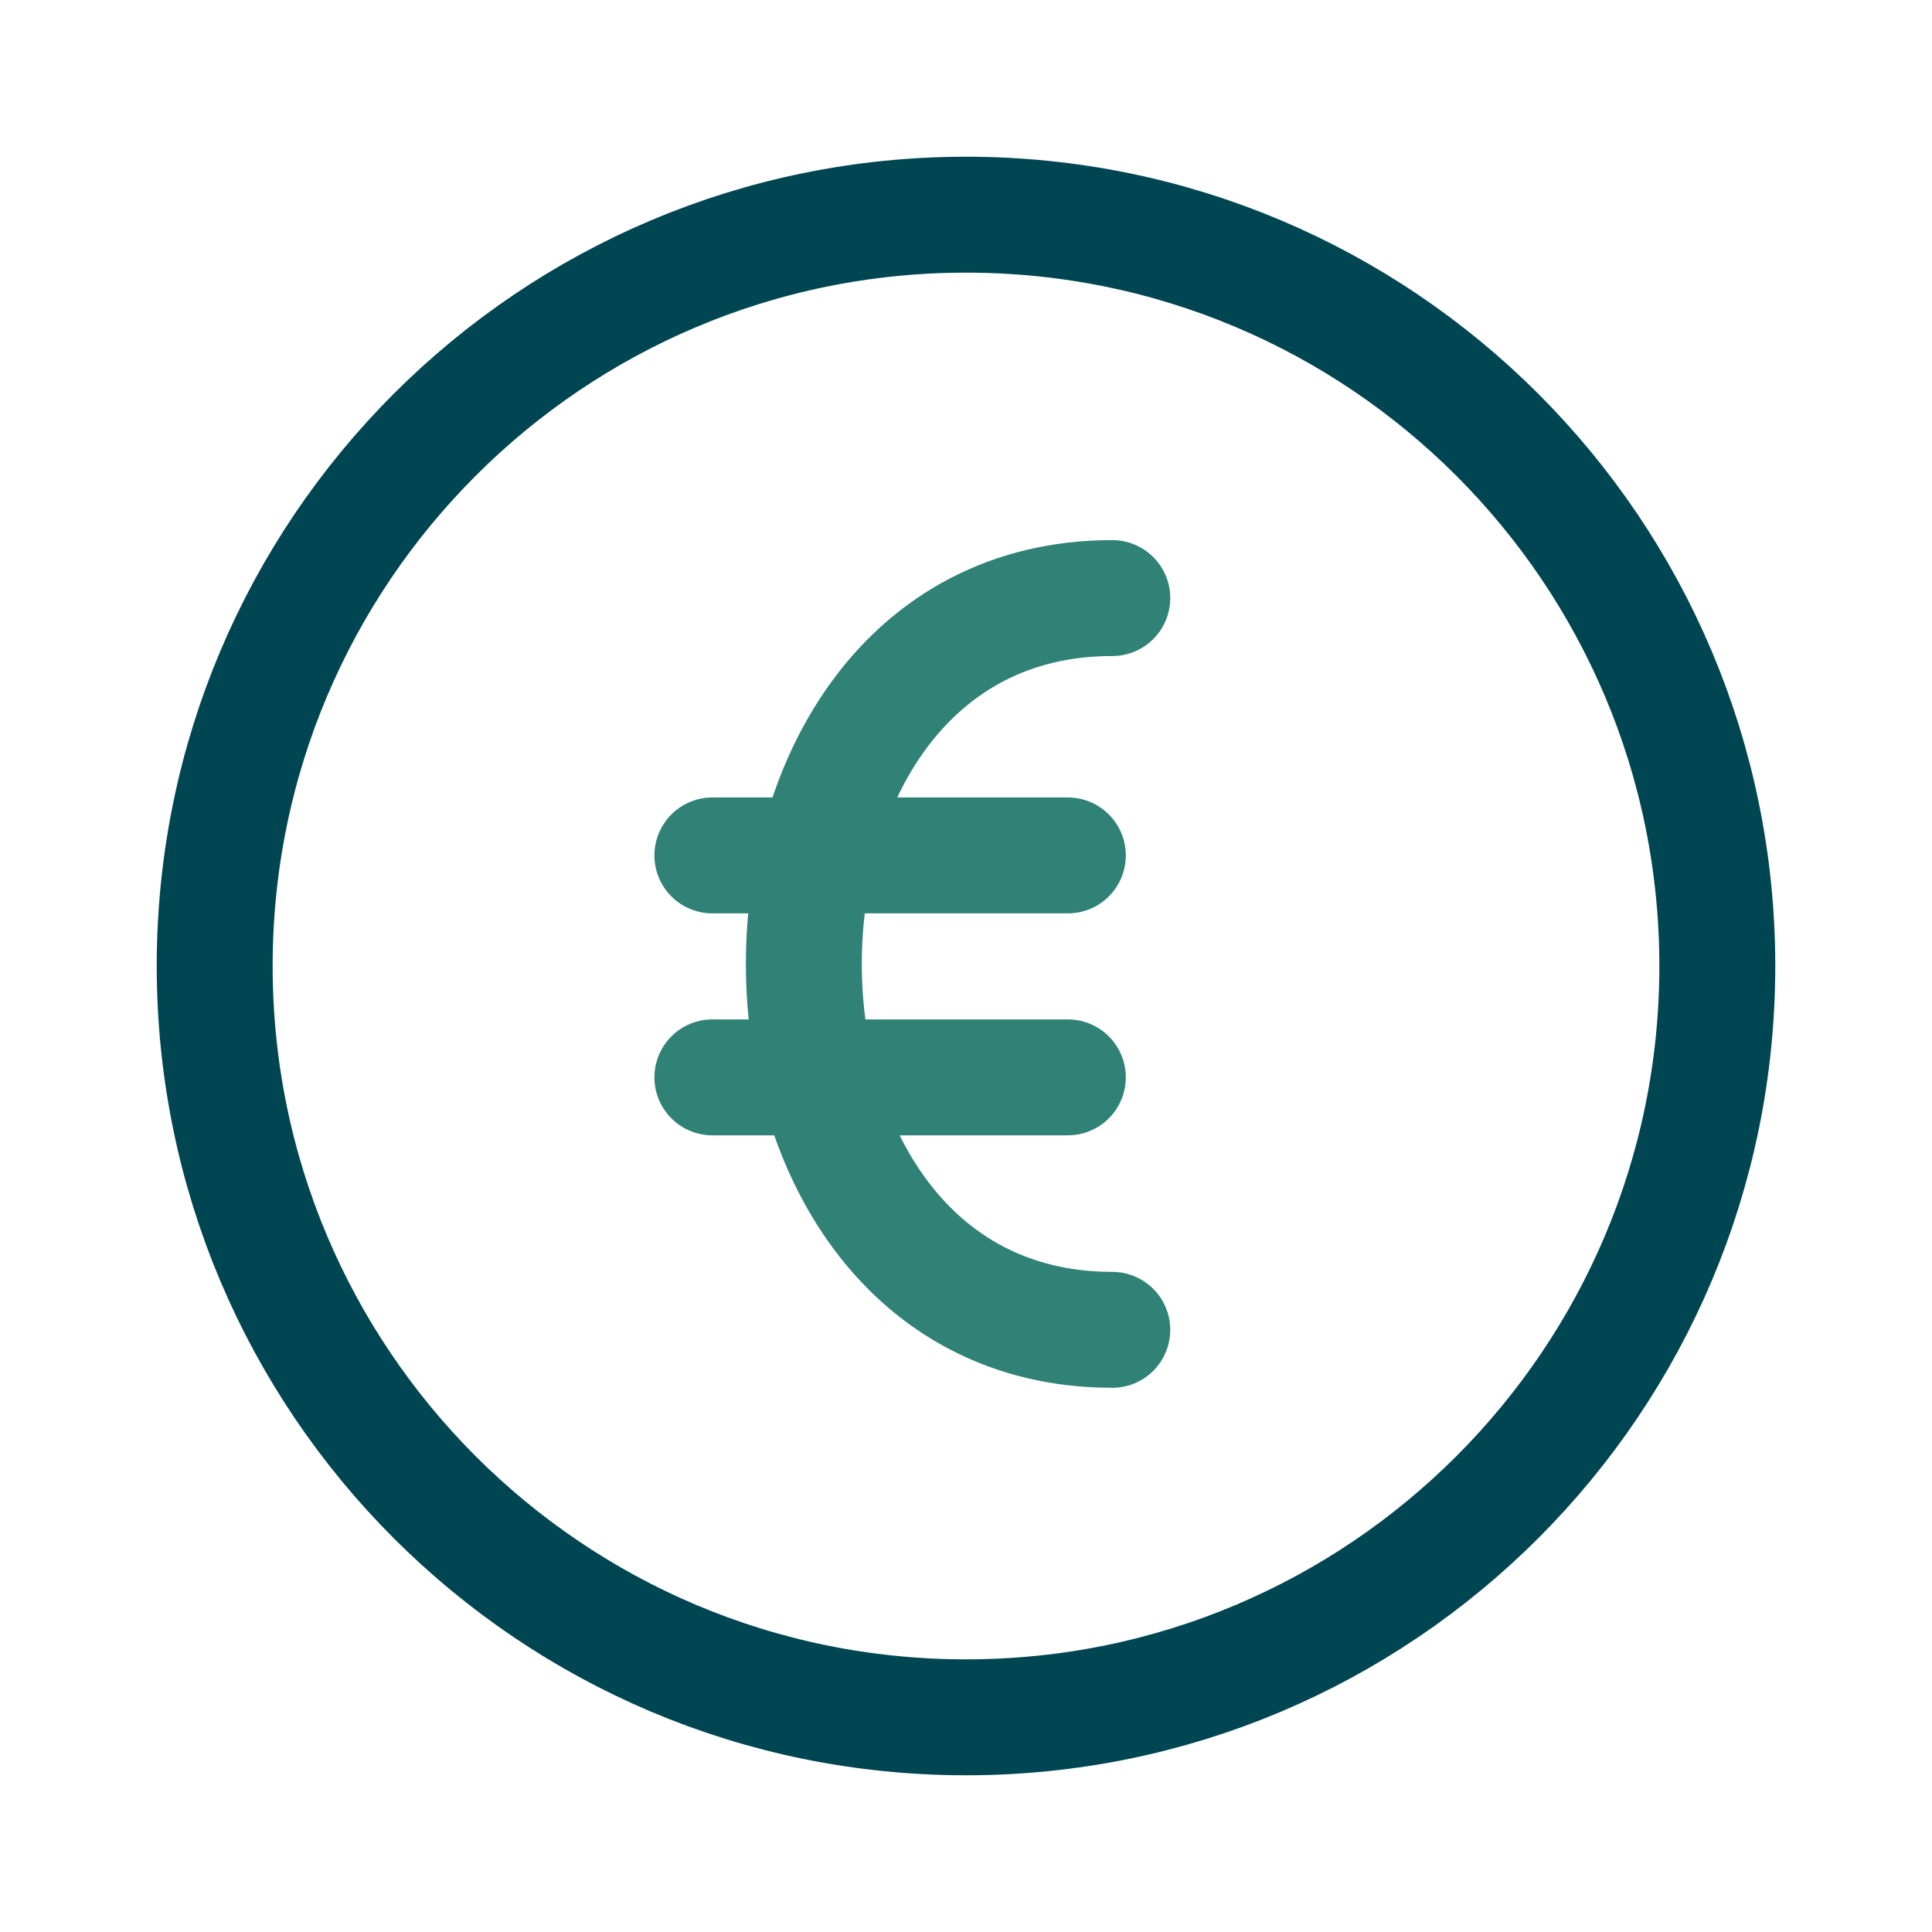
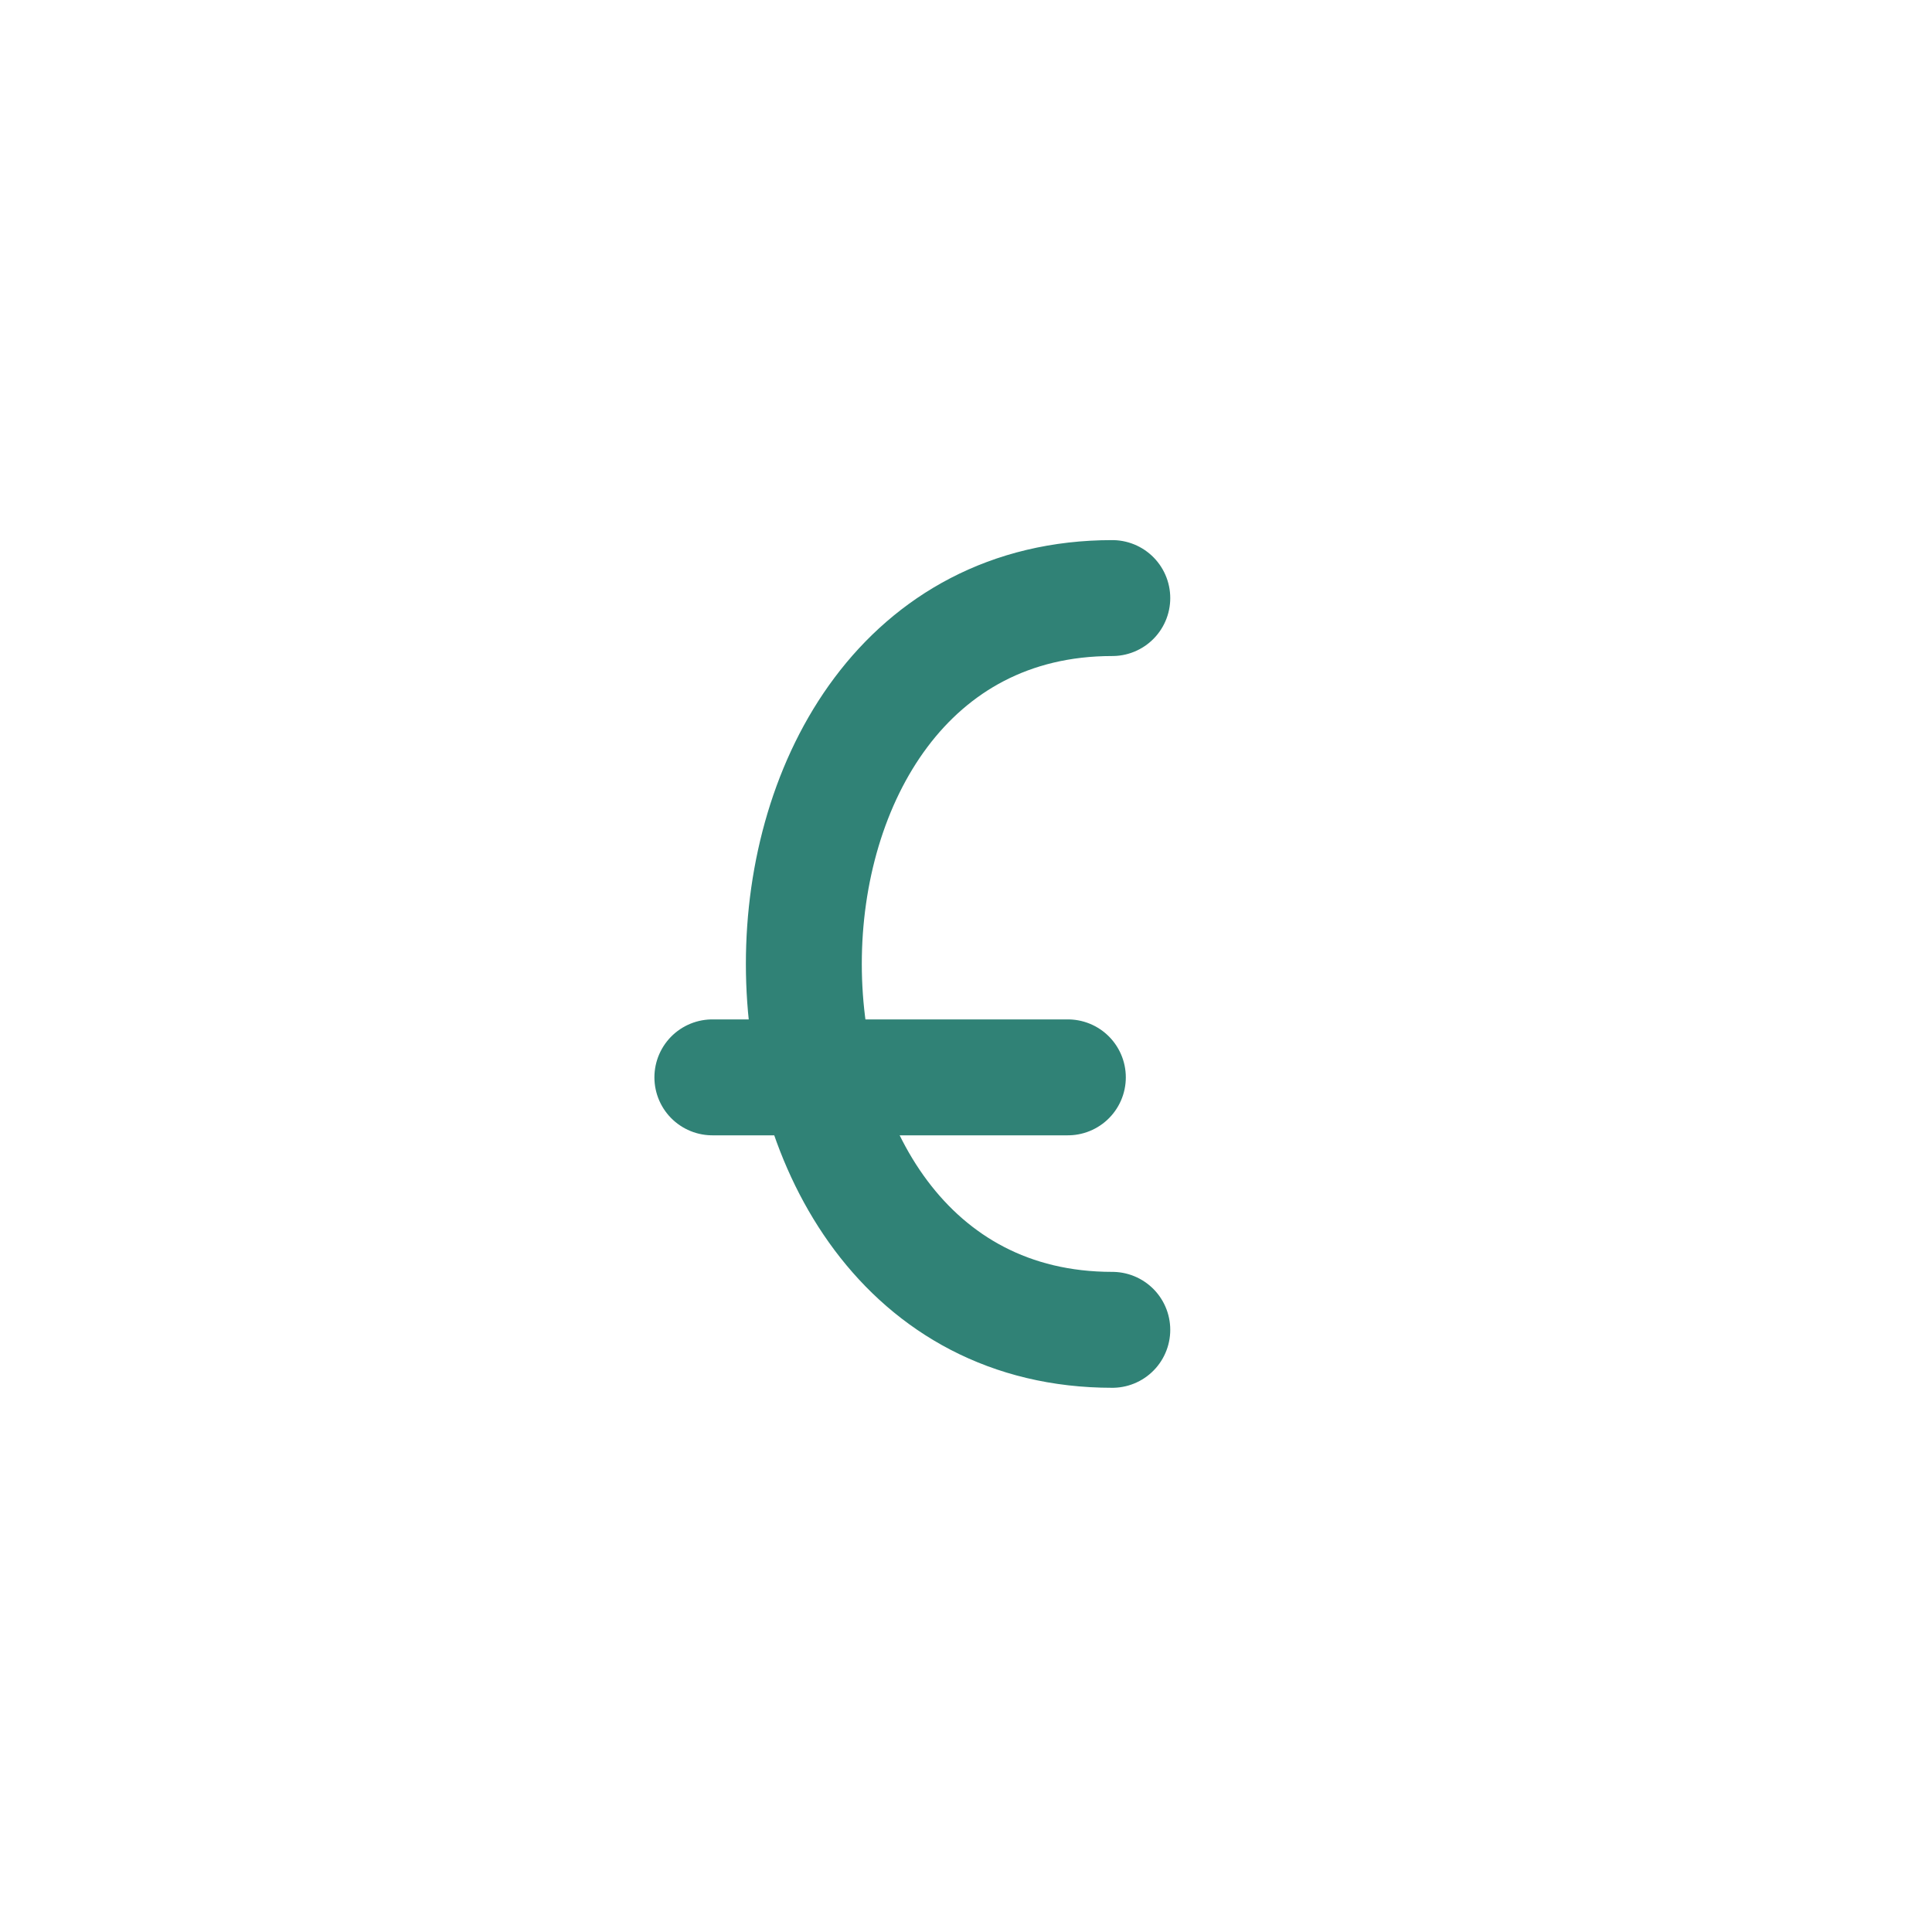
<svg xmlns="http://www.w3.org/2000/svg" width="50" height="50" viewBox="0 0 50 50" fill="none">
-   <path fill-rule="evenodd" clip-rule="evenodd" d="M25 5.556C14.261 5.556 5.556 14.261 5.556 25C5.556 35.739 14.261 44.444 25 44.444C35.739 44.444 44.444 35.739 44.444 25C44.444 14.261 35.739 5.556 25 5.556Z" stroke="#004652" stroke-width="3" />
-   <path d="M18.436 22.138H27.636" stroke="#308276" stroke-width="3" stroke-linecap="round" stroke-linejoin="round" />
  <path d="M18.436 27.882H27.636" stroke="#308276" stroke-width="3" stroke-linecap="round" stroke-linejoin="round" />
  <path d="M28.786 34.416C18.146 34.416 18.139 15.478 28.786 15.478" stroke="#308276" stroke-width="3" stroke-linecap="round" stroke-linejoin="round" />
</svg>